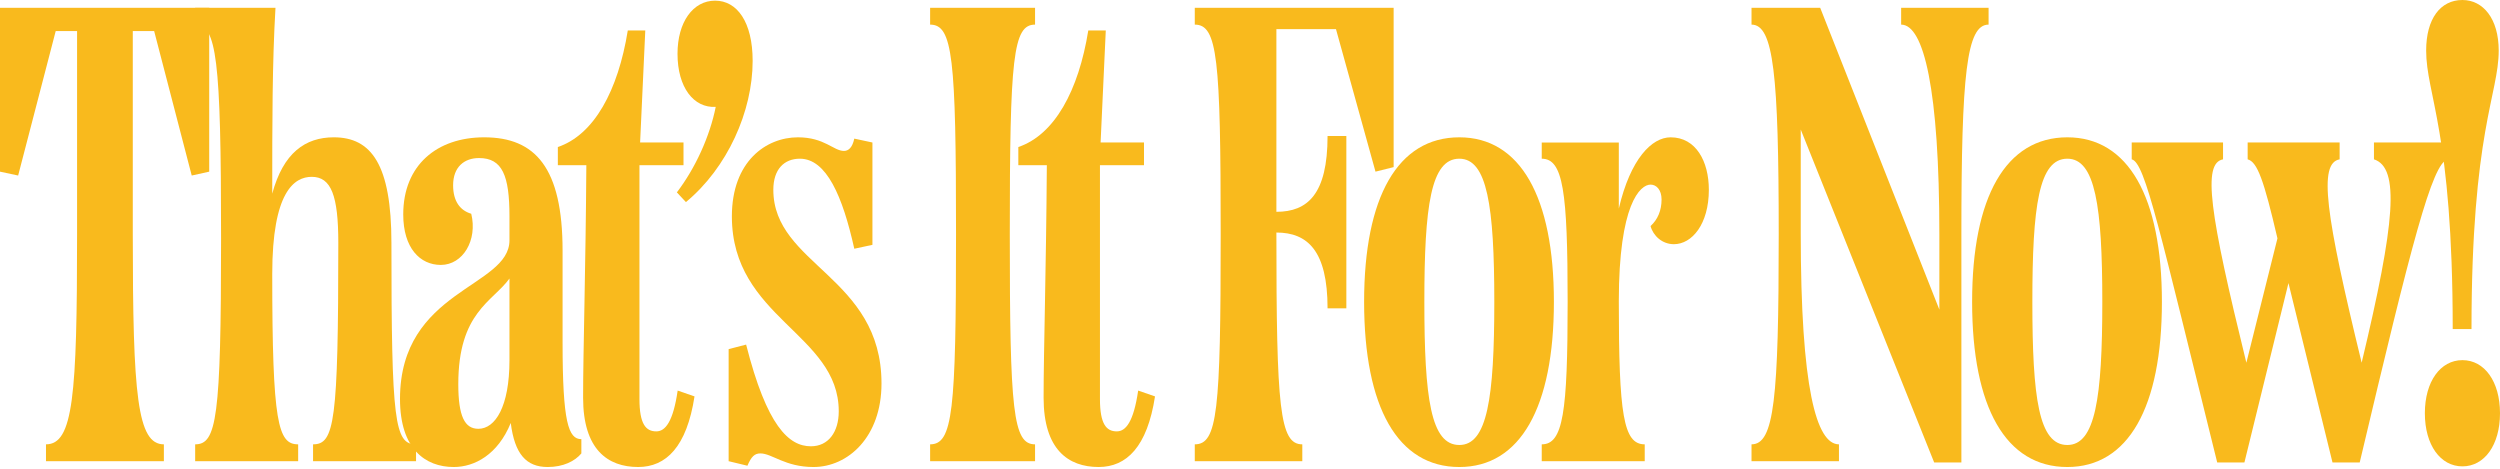
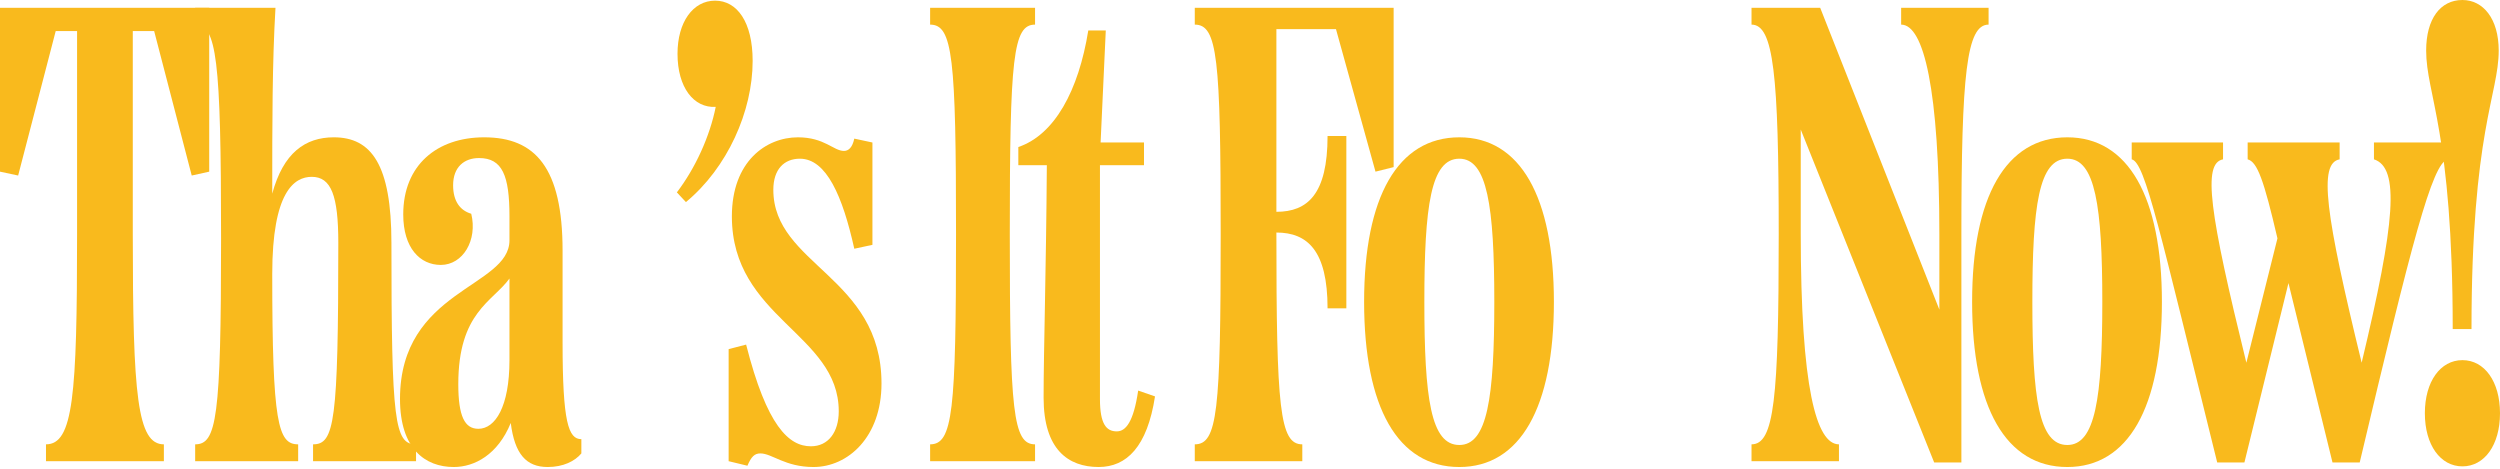
<svg xmlns="http://www.w3.org/2000/svg" fill="none" height="100%" overflow="visible" preserveAspectRatio="none" style="display: block;" viewBox="0 0 672 126" width="100%">
  <g id="Thats it for now!">
    <path d="M671.652 13.581C671.652 25.42 664.339 35.344 664.339 88.448H659.29C659.29 35.344 652.152 25.42 652.152 13.581C652.152 5.049 655.982 0 661.902 0C667.473 0 671.652 5.049 671.652 13.581ZM661.902 125.359C655.982 125.359 651.803 119.613 651.803 111.082C651.803 102.55 655.982 96.805 661.902 96.805C667.821 96.805 672 102.55 672 111.082C672 119.613 667.821 125.359 661.902 125.359Z" fill="#F9BA1D" id="Vector" />
    <path d="M638.12 42.83V38.303H657.969V42.83C653.79 43.701 648.219 65.464 634.29 124.313H626.977L615.138 76.085L603.298 124.313H595.986C580.49 61.982 576.659 43.701 573.003 42.83V38.303H597.553V42.83C591.981 43.875 593.896 57.107 603.821 97.5L612.178 64.071C608.522 48.402 606.78 43.526 604.169 42.83V38.303H628.892V42.83C623.147 43.875 625.062 57.455 634.812 97.5C643.866 59.719 645.085 45.093 638.12 42.83Z" fill="#F9BA1D" id="Vector_2" />
    <path d="M555.7 125.534C539.16 125.534 530.106 109.516 530.106 81.136C530.106 52.93 539.16 36.912 555.7 36.912C572.066 36.912 581.12 52.93 581.12 81.136C581.12 109.516 572.066 125.534 555.7 125.534ZM555.7 119.614C563.187 119.614 565.102 107.078 565.102 81.136C565.102 55.368 563.187 42.658 555.7 42.658C548.039 42.658 546.298 55.368 546.298 81.136C546.298 107.078 548.039 119.614 555.7 119.614Z" fill="#F9BA1D" id="Vector_3" />
    <path d="M511.027 6.616V2.089H534.532V6.616C528.612 6.616 527.22 19.848 527.22 63.027V124.314H519.907L484.04 34.822V62.679C484.04 104.291 488.219 119.439 494.313 119.439V123.966H470.808V119.439C476.902 119.439 478.121 107.251 478.121 63.027C478.121 20.022 476.728 6.616 470.808 6.616V2.089H489.264L521.3 83.224V63.027C521.3 24.027 517.121 6.616 511.027 6.616Z" fill="#F9BA1D" id="Vector_4" />
-     <path d="M449.066 36.912C455.856 36.912 459.338 43.354 459.338 51.015C459.338 60.243 454.812 65.64 449.937 65.64C446.803 65.64 444.365 63.377 443.669 60.765C445.584 59.024 446.628 56.587 446.628 53.627C446.628 51.015 445.236 49.622 443.669 49.622C440.883 49.622 435.137 54.846 435.137 80.962C435.137 111.431 436.356 119.44 442.102 119.44V123.967H414.418V119.44C420.164 119.44 421.383 110.909 421.383 81.136C421.383 51.363 420.164 42.658 414.418 42.658V38.305H435.137V56.064C438.271 42.658 444.017 36.912 449.066 36.912Z" fill="#F9BA1D" id="Vector_5" />
    <path d="M392.268 125.534C375.728 125.534 366.674 109.516 366.674 81.136C366.674 52.93 375.728 36.912 392.268 36.912C408.634 36.912 417.688 52.93 417.688 81.136C417.688 109.516 408.634 125.534 392.268 125.534ZM392.268 119.614C399.755 119.614 401.67 107.078 401.67 81.136C401.67 55.368 399.755 42.658 392.268 42.658C384.607 42.658 382.866 55.368 382.866 81.136C382.866 107.078 384.607 119.614 392.268 119.614Z" fill="#F9BA1D" id="Vector_6" />
    <path d="M321.156 2.089H374.608V44.92L369.733 46.139L359.112 7.835H343.094V56.934C351.452 56.934 356.849 52.233 356.849 36.563H361.898V82.876H356.849C356.849 67.38 351.452 62.505 343.094 62.505C343.094 109.689 343.965 119.439 350.059 119.439V123.966H321.156V119.439C327.25 119.439 328.121 110.559 328.121 63.027C328.121 15.67 327.25 6.616 321.156 6.616V2.089Z" fill="#F9BA1D" id="Vector_7" />
    <path d="M305.939 104.987L310.466 106.554C308.377 120.135 302.806 125.532 295.319 125.532C287.136 125.532 280.519 120.831 280.519 106.903C280.519 94.367 281.216 72.081 281.39 44.397H273.729V39.522C283.479 36.214 289.921 24.375 292.533 8.183H297.234L295.841 38.303H307.506V44.397H295.667V107.251C295.667 114.041 297.408 115.956 300.194 115.956C302.631 115.956 304.721 113.345 305.939 104.987Z" fill="#F9BA1D" id="Vector_8" />
    <path d="M278.222 123.966H250.016V119.439C256.11 119.439 256.981 110.559 256.981 63.027C256.981 15.495 256.11 6.616 250.016 6.616V2.089H278.222V6.616C272.302 6.616 271.432 15.495 271.432 63.027C271.432 110.559 272.302 119.439 278.222 119.439V123.966Z" fill="#F9BA1D" id="Vector_9" />
    <path d="M226.849 40.569C228.068 40.569 229.112 39.698 229.634 37.261L234.51 38.305V65.814L229.634 66.859C226.501 52.756 222.148 42.658 215.009 42.658C210.831 42.658 207.871 45.444 207.871 51.015C207.871 71.212 236.947 74.346 236.947 103.074C236.947 117.525 227.893 125.534 218.666 125.534C211.005 125.534 207.523 121.878 204.389 121.878C202.822 121.878 201.951 122.748 200.906 125.186L195.857 123.967V93.846L200.558 92.627C206.13 114.565 212.049 119.962 217.969 119.962C222.67 119.962 225.456 116.132 225.456 110.56C225.456 89.667 196.728 85.489 196.728 58.154C196.728 43.354 205.956 36.912 214.487 36.912C221.625 36.912 224.063 40.569 226.849 40.569Z" fill="#F9BA1D" id="Vector_10" />
    <path d="M192.213 0.175C198.133 0.175 202.312 5.92 202.312 16.367C202.312 29.947 195.521 45.095 184.378 54.323L181.941 51.711C186.99 45.095 190.82 36.564 192.387 28.729C186.468 29.077 182.115 23.505 182.115 14.452C182.115 5.92 186.294 0.175 192.213 0.175Z" fill="#F9BA1D" id="Vector_11" />
-     <path d="M182.158 104.987L186.685 106.554C184.596 120.135 179.024 125.532 171.537 125.532C163.354 125.532 156.738 120.831 156.738 106.903C156.738 94.367 157.435 72.081 157.609 44.397H149.948V39.522C159.698 36.214 166.14 24.375 168.752 8.183H173.453L172.06 38.303H183.725V44.397H171.886V107.251C171.886 114.041 173.627 115.956 176.412 115.956C178.85 115.956 180.939 113.345 182.158 104.987Z" fill="#F9BA1D" id="Vector_12" />
    <path d="M151.221 67.381V92.105C151.221 113.52 152.788 118.047 156.27 118.047V121.878C154.529 123.967 151.395 125.534 147.217 125.534C141.471 125.534 138.337 122.052 137.292 113.694C133.81 122.226 127.542 125.534 121.971 125.534C114.31 125.534 107.52 120.659 107.52 107.252C107.52 77.828 136.944 77.306 136.944 64.596V58.154C136.944 47.185 135.029 42.484 128.761 42.484C124.756 42.484 121.797 44.921 121.797 49.796C121.797 54.149 123.712 56.587 126.672 57.457C128.413 64.596 124.408 71.212 118.489 71.212C112.917 71.212 108.39 66.685 108.39 57.631C108.39 44.399 117.444 36.912 130.154 36.912C143.909 36.912 151.221 45.095 151.221 67.381ZM128.587 115.261C133.114 115.261 136.944 109.342 136.944 96.806V74.868C132.417 81.136 123.189 83.922 123.189 103.248C123.189 111.953 124.931 115.261 128.587 115.261Z" fill="#F9BA1D" id="Vector_13" />
    <path d="M105.215 65.291C105.215 113.519 106.086 119.439 111.832 119.439V123.966H84.148V119.439C89.894 119.439 90.938 113.519 90.938 65.291C90.938 52.581 89.023 47.532 83.8 47.532C79.099 47.532 73.179 51.536 73.179 73.648C73.179 113.867 74.746 119.439 80.144 119.439V123.966H52.46V119.439C58.206 119.439 59.425 112.474 59.425 64.072C59.425 15.67 58.206 6.616 52.46 6.616V2.089H74.05C73.179 16.888 73.179 32.907 73.179 52.059C76.139 41.09 82.059 36.911 89.72 36.911C99.818 36.911 105.215 44.224 105.215 65.291Z" fill="#F9BA1D" id="Vector_14" />
    <path d="M0 46.139V2.089H56.237V46.139L51.536 47.183L41.438 8.357H35.693V63.027C35.693 106.381 36.911 119.439 44.05 119.439V123.966H12.362V119.439C19.674 119.439 20.719 106.381 20.719 63.027V8.357H14.973L4.875 47.183L0 46.139Z" fill="#F9BA1D" id="Vector_15" />
  </g>
</svg>